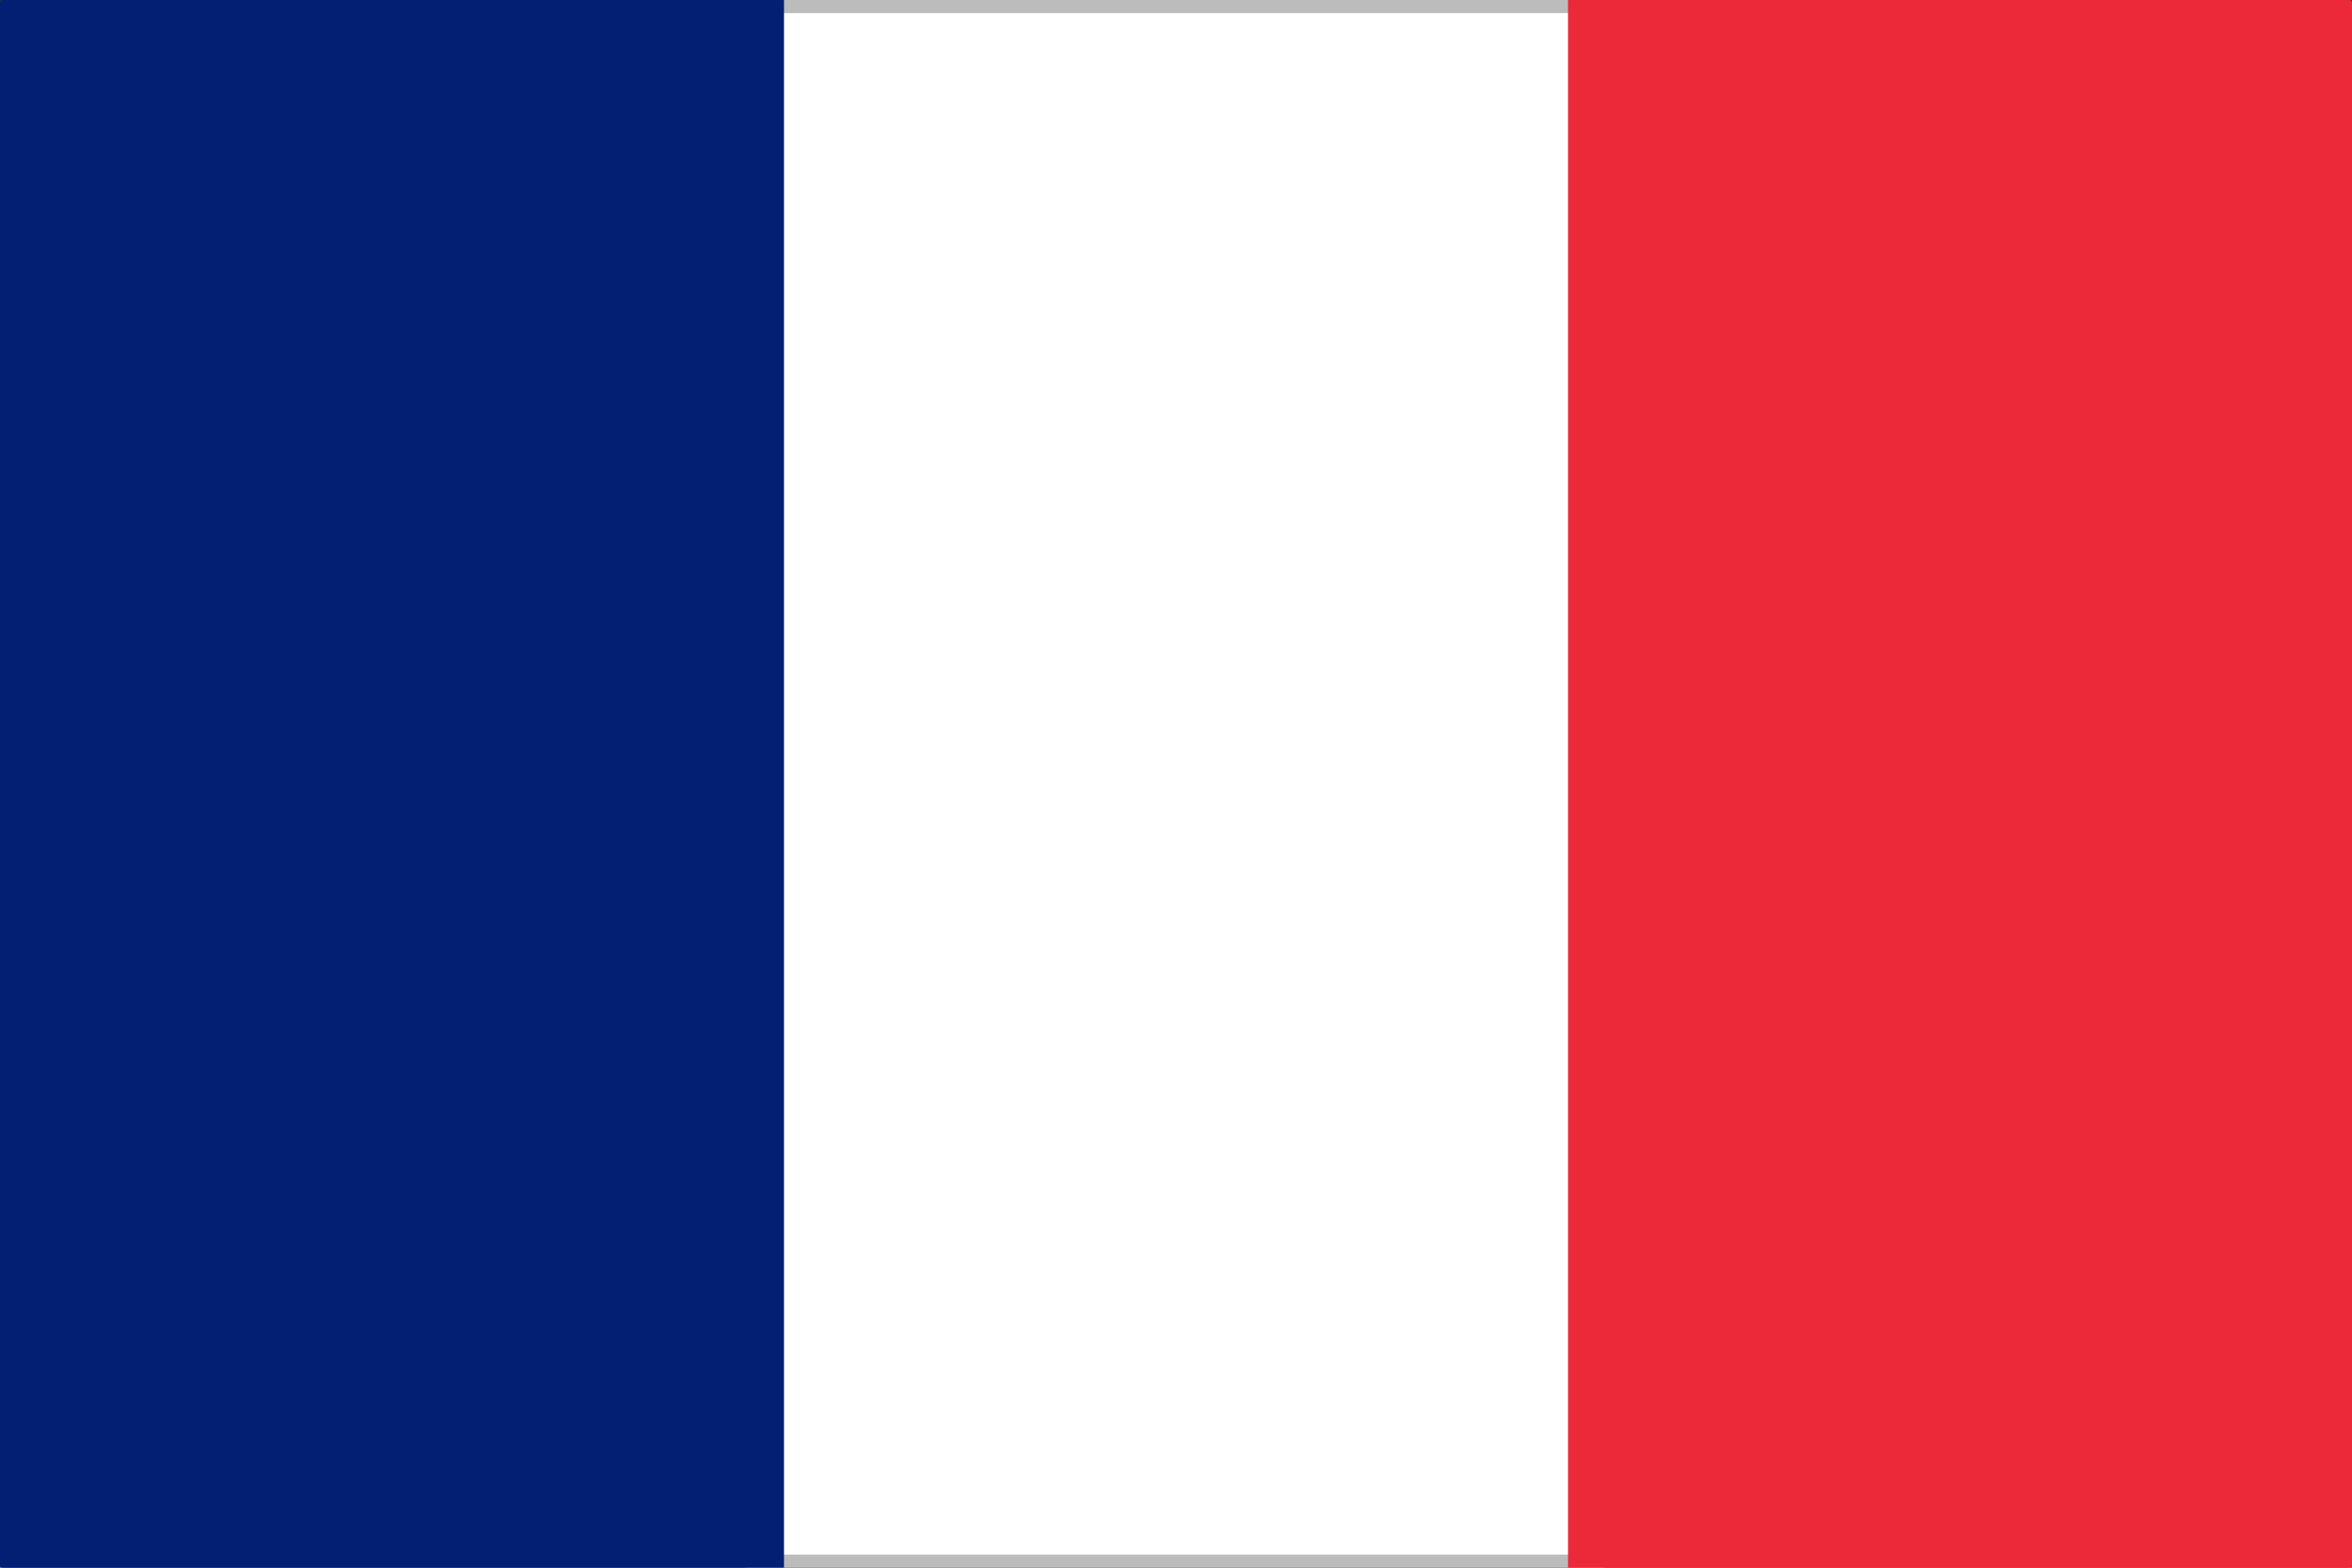
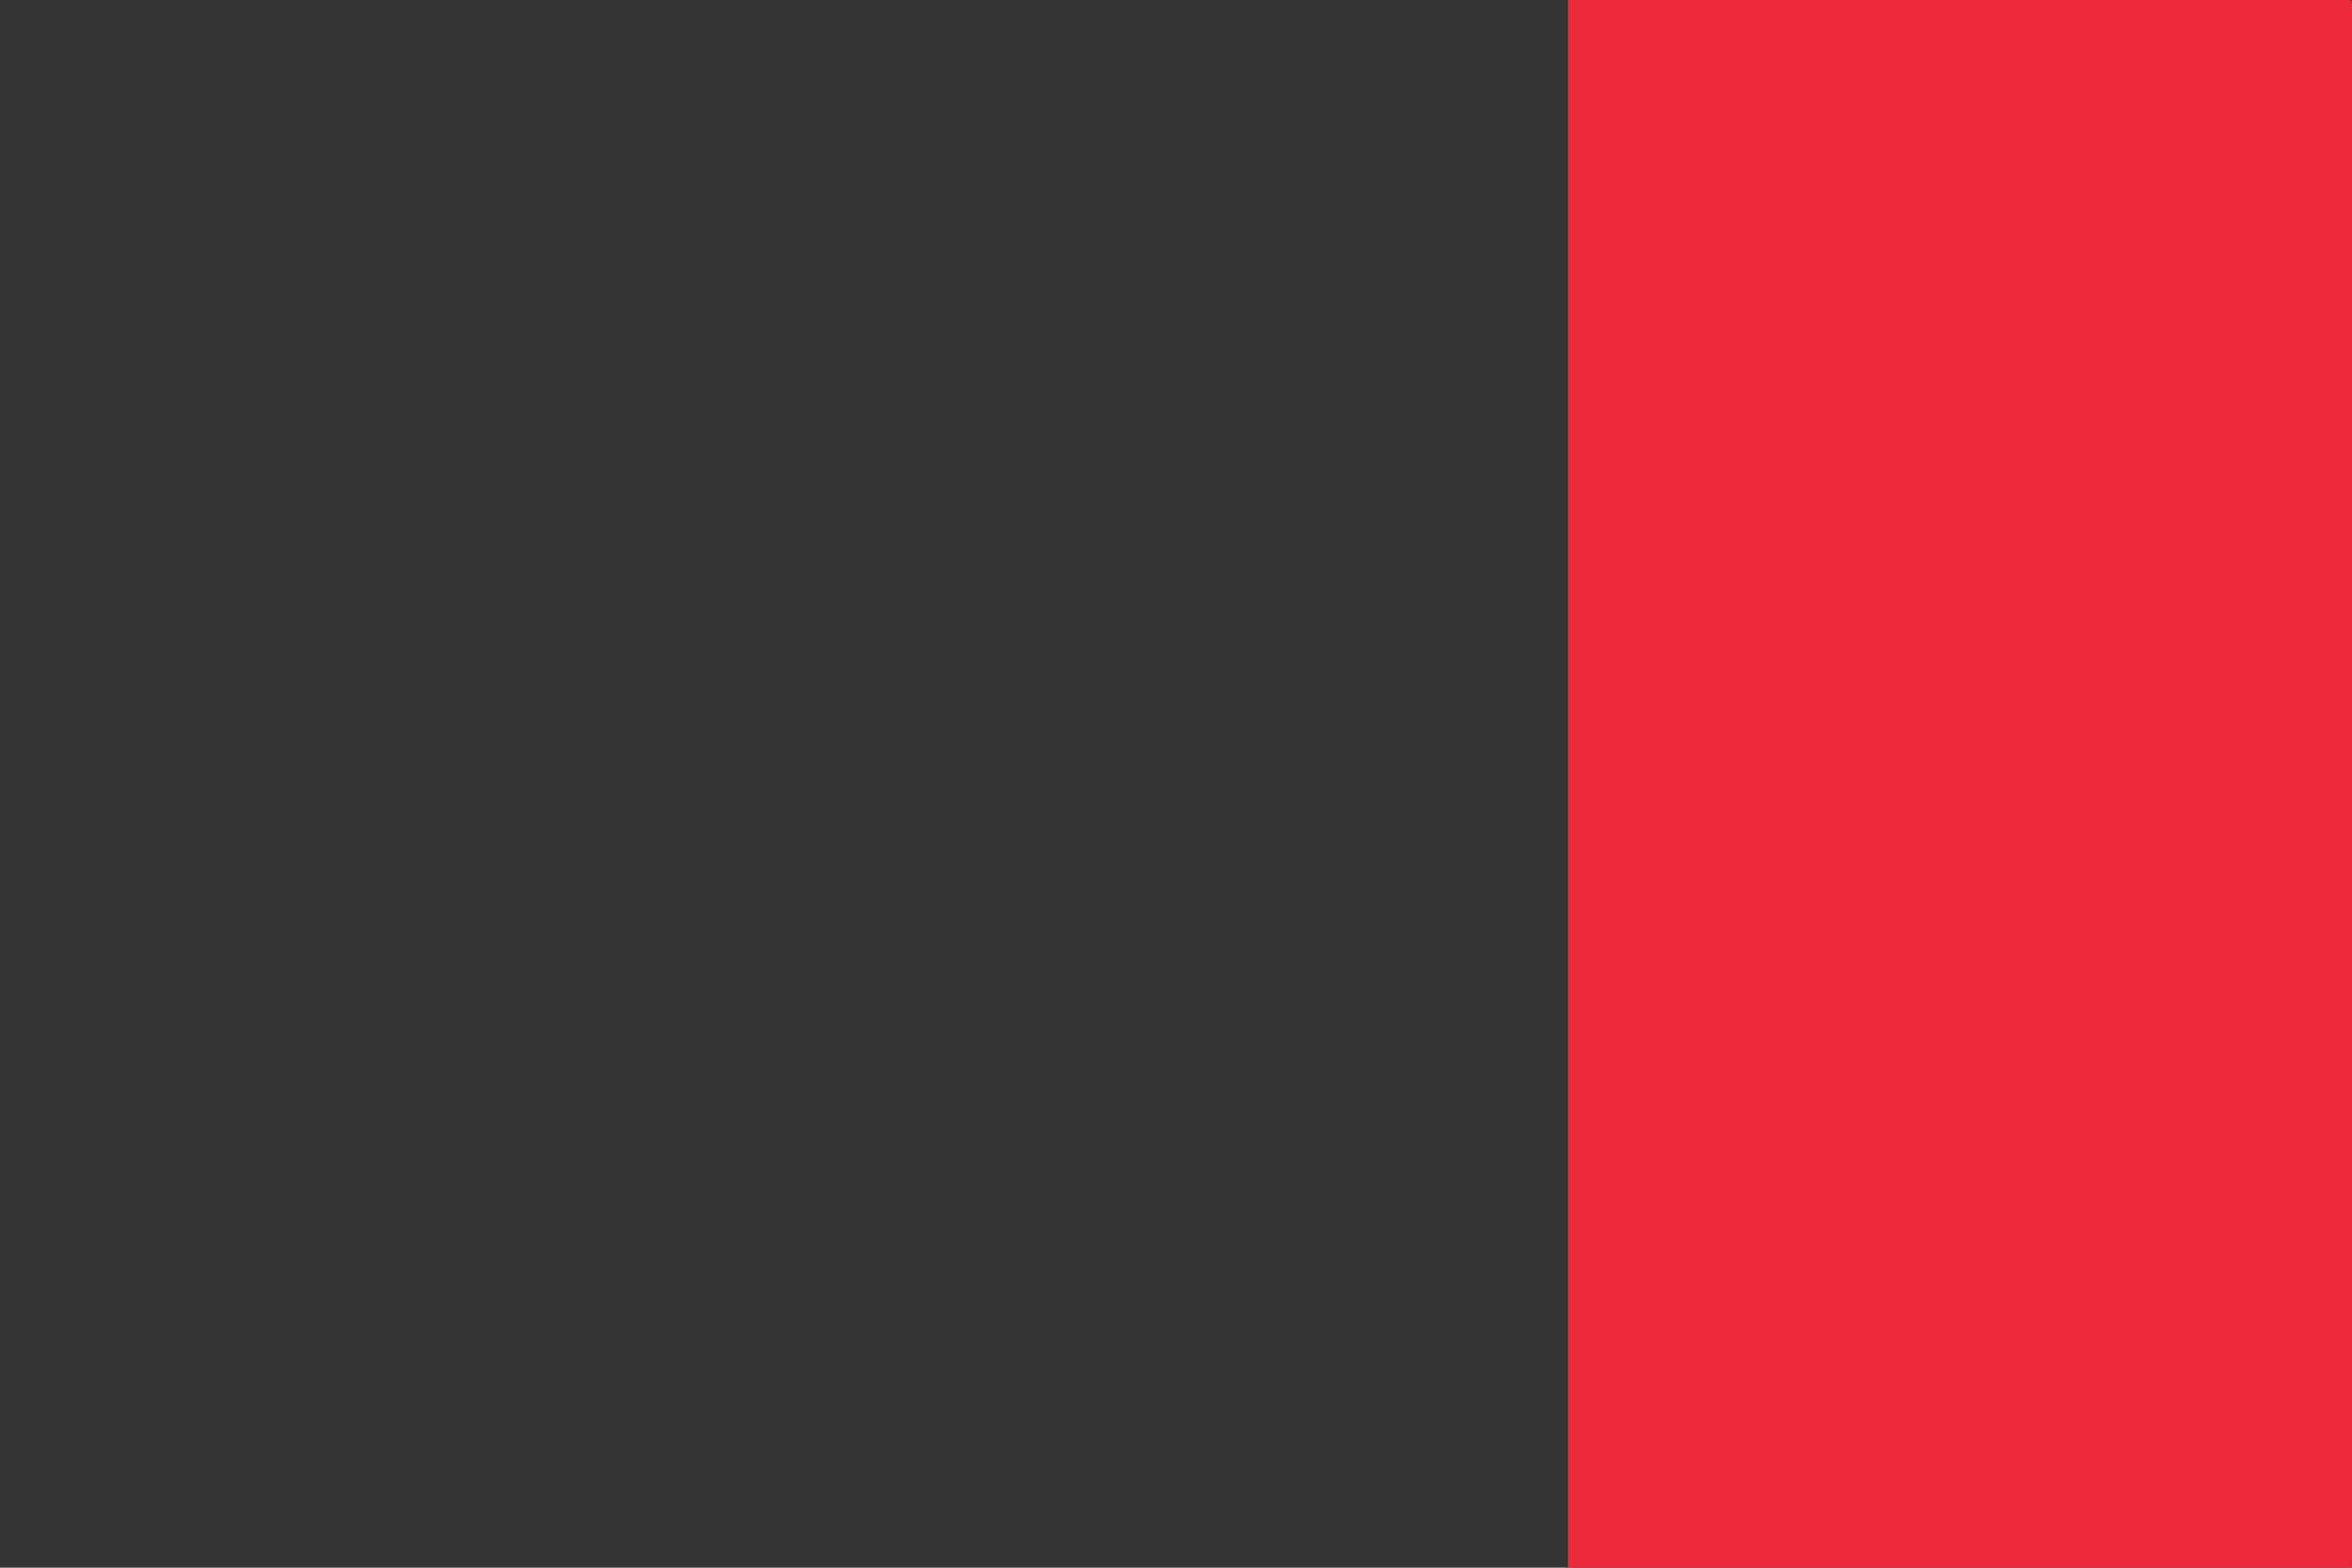
<svg xmlns="http://www.w3.org/2000/svg" width="30" height="20" viewBox="0 0 30 20" fill="none">
  <rect x="0" y="0" width="30" height="20" fill="#333333" stroke="none" />
  <g clip-path="url(#clip0_1012_3081)">
-     <path d="M20.4 0.067H9.6V19.9H20.4V0.067Z" fill="white" />
-     <path d="M20.3 0.167V19.833H9.667V0.167H20.3ZM20.467 0C16.833 0 13.2 0 9.567 0C9.5 0 9.5 0 9.5 0.067C9.5 6.7 9.5 13.3 9.5 19.933C9.5 20 9.5 20 9.567 20C13.167 20 16.833 20 20.467 20C20.467 19.967 20.467 19.933 20.467 19.9C20.467 13.3 20.467 6.667 20.467 0.067C20.467 0.067 20.467 0.033 20.467 0Z" fill="#BCBCBC" />
-     <path d="M10 20C6.7 20 3.367 20 0.067 20C0 20 0 20 0 19.933C0 13.3 0 6.7 0 0.067C0 0 0 0 0.067 0C3.367 0 6.7 0 10 0C10 0.033 10 0.067 10 0.067C10 6.667 10 13.3 10 19.9C10 19.933 10 19.967 10 20Z" fill="#031F73" />
    <path d="M20 0C23.3 0 26.633 0 29.933 0C30 0 30 0 30 0.067C30 6.7 30 13.3 30 19.933C30 20 30 20 29.933 20C26.633 20 23.3 20 20 20C20 19.967 20 19.933 20 19.9C20 13.3 20 6.7 20 0.067C20 0.067 20 0.033 20 0Z" fill="#EC2939" />
  </g>
  <defs>
    <clipPath id="clip0_1012_3081">
      <rect width="30" height="20" fill="white" />
    </clipPath>
  </defs>
</svg>